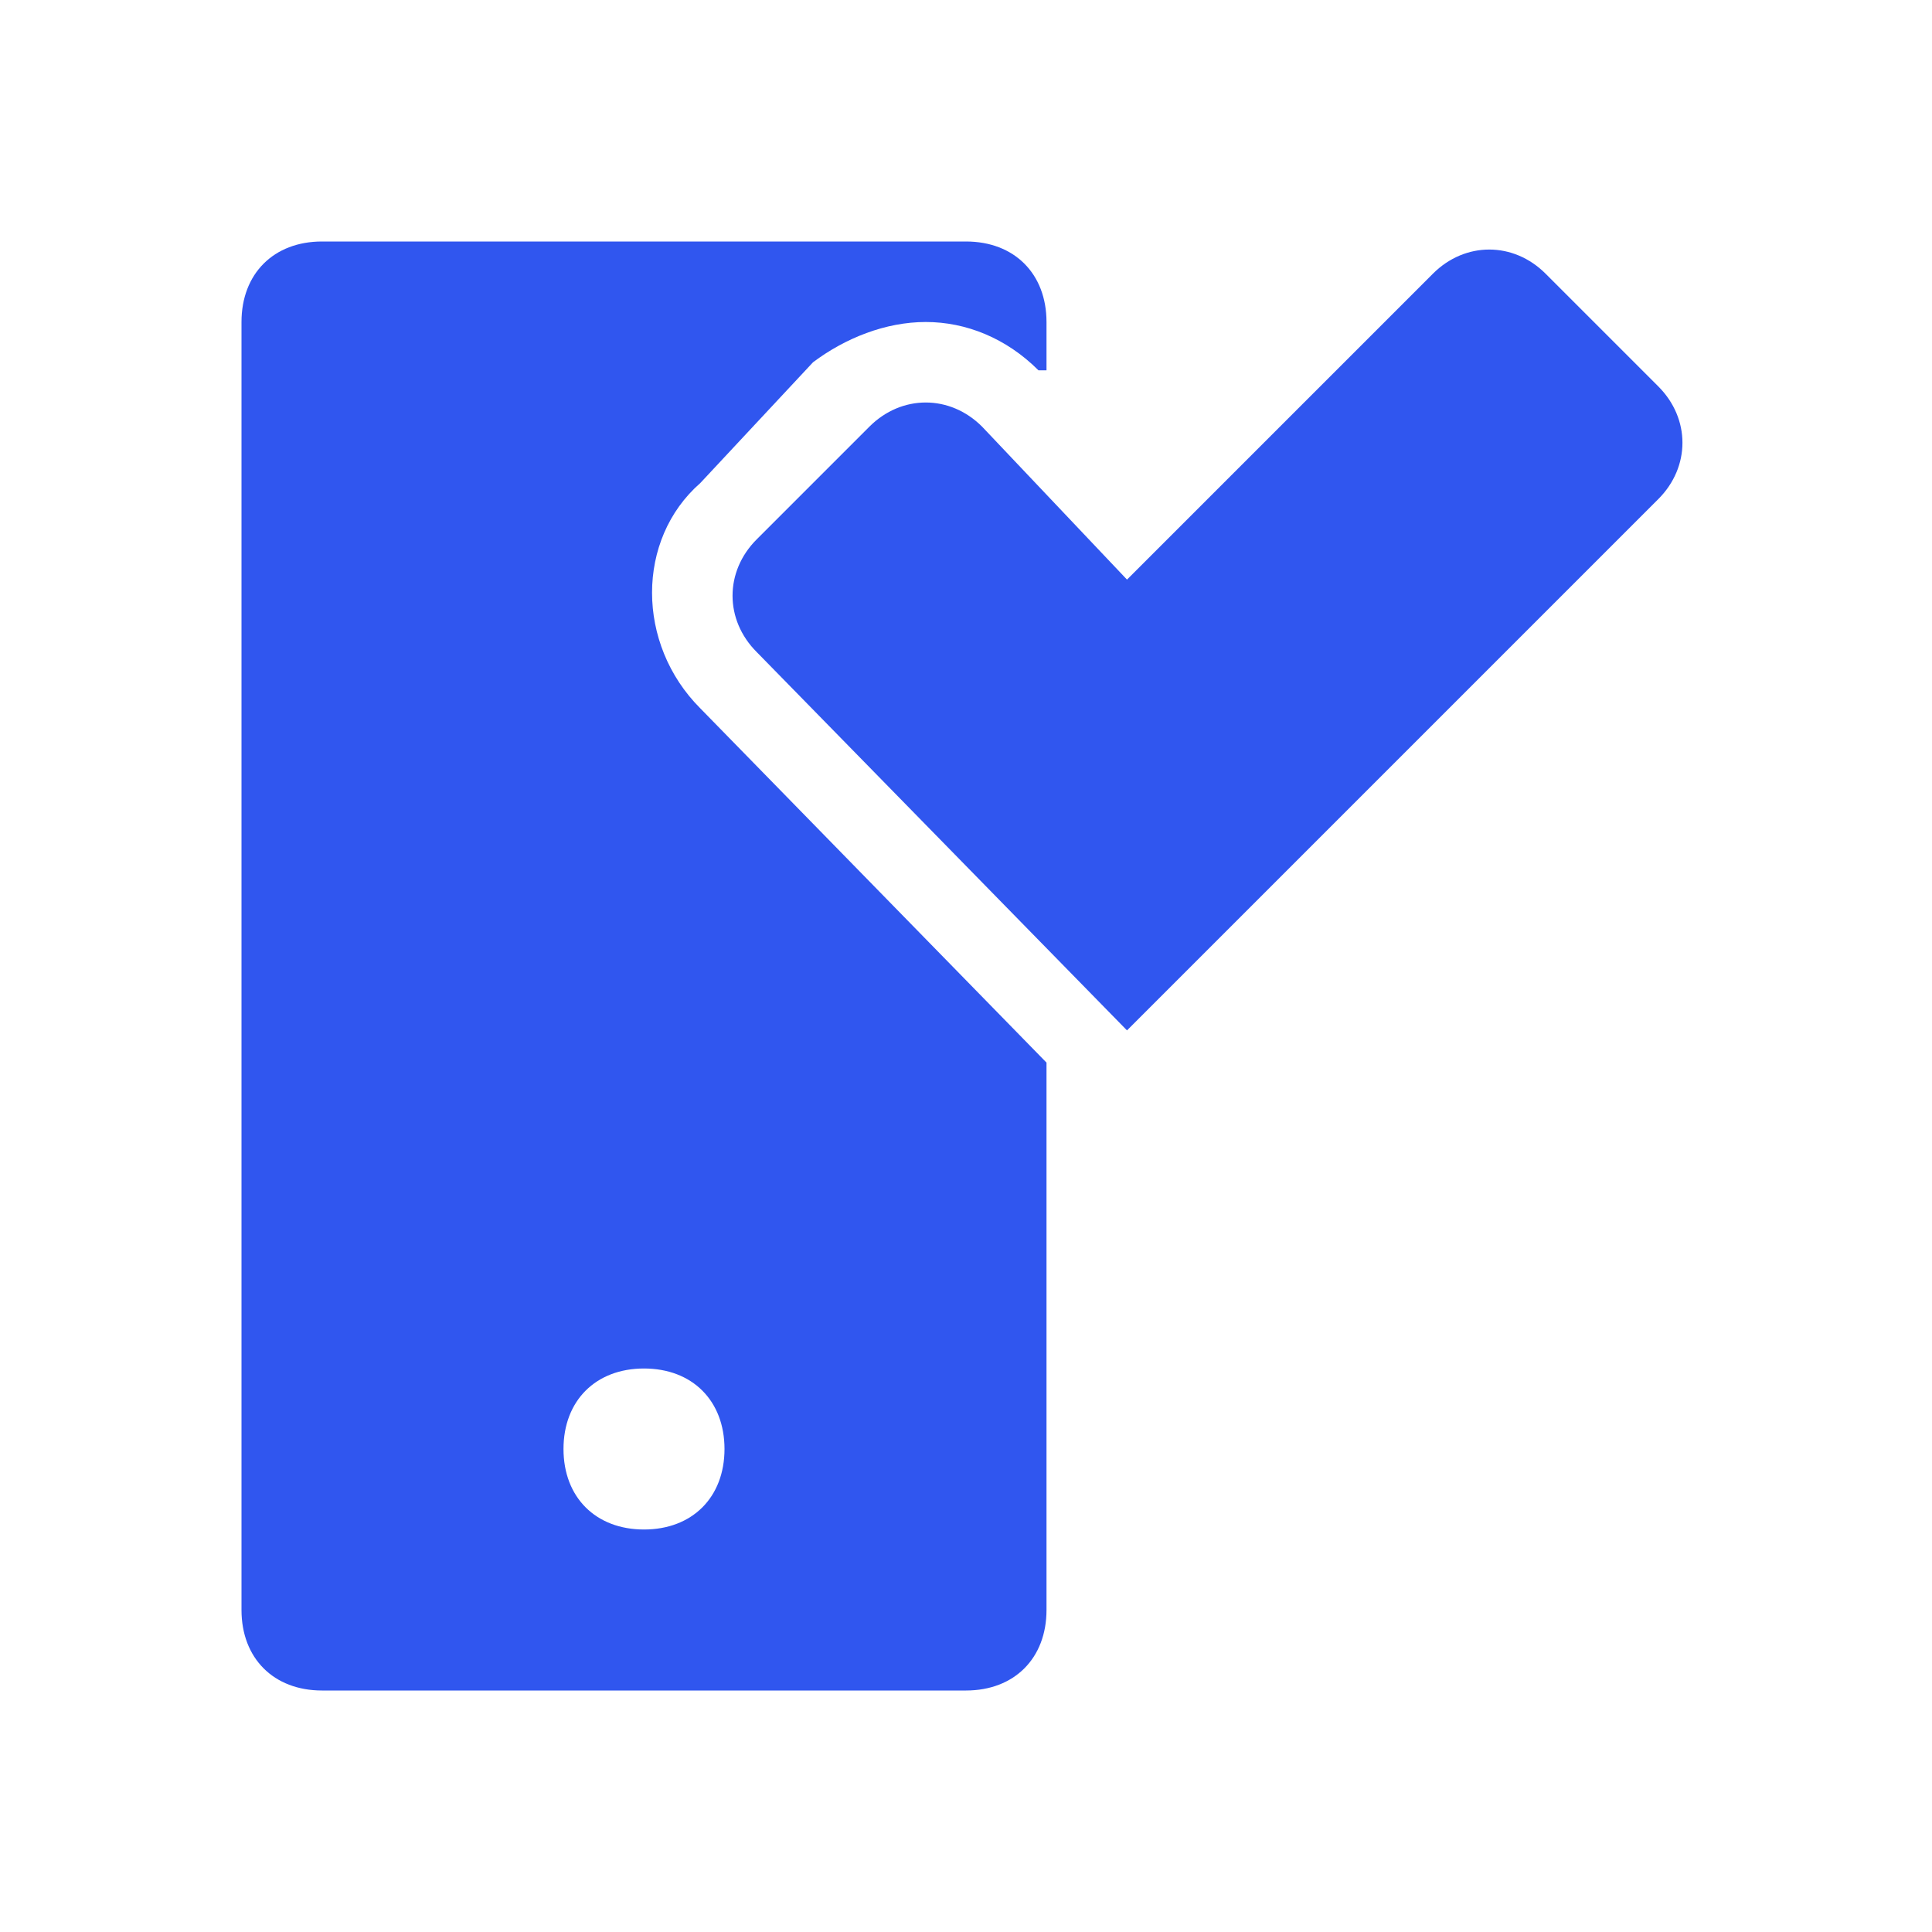
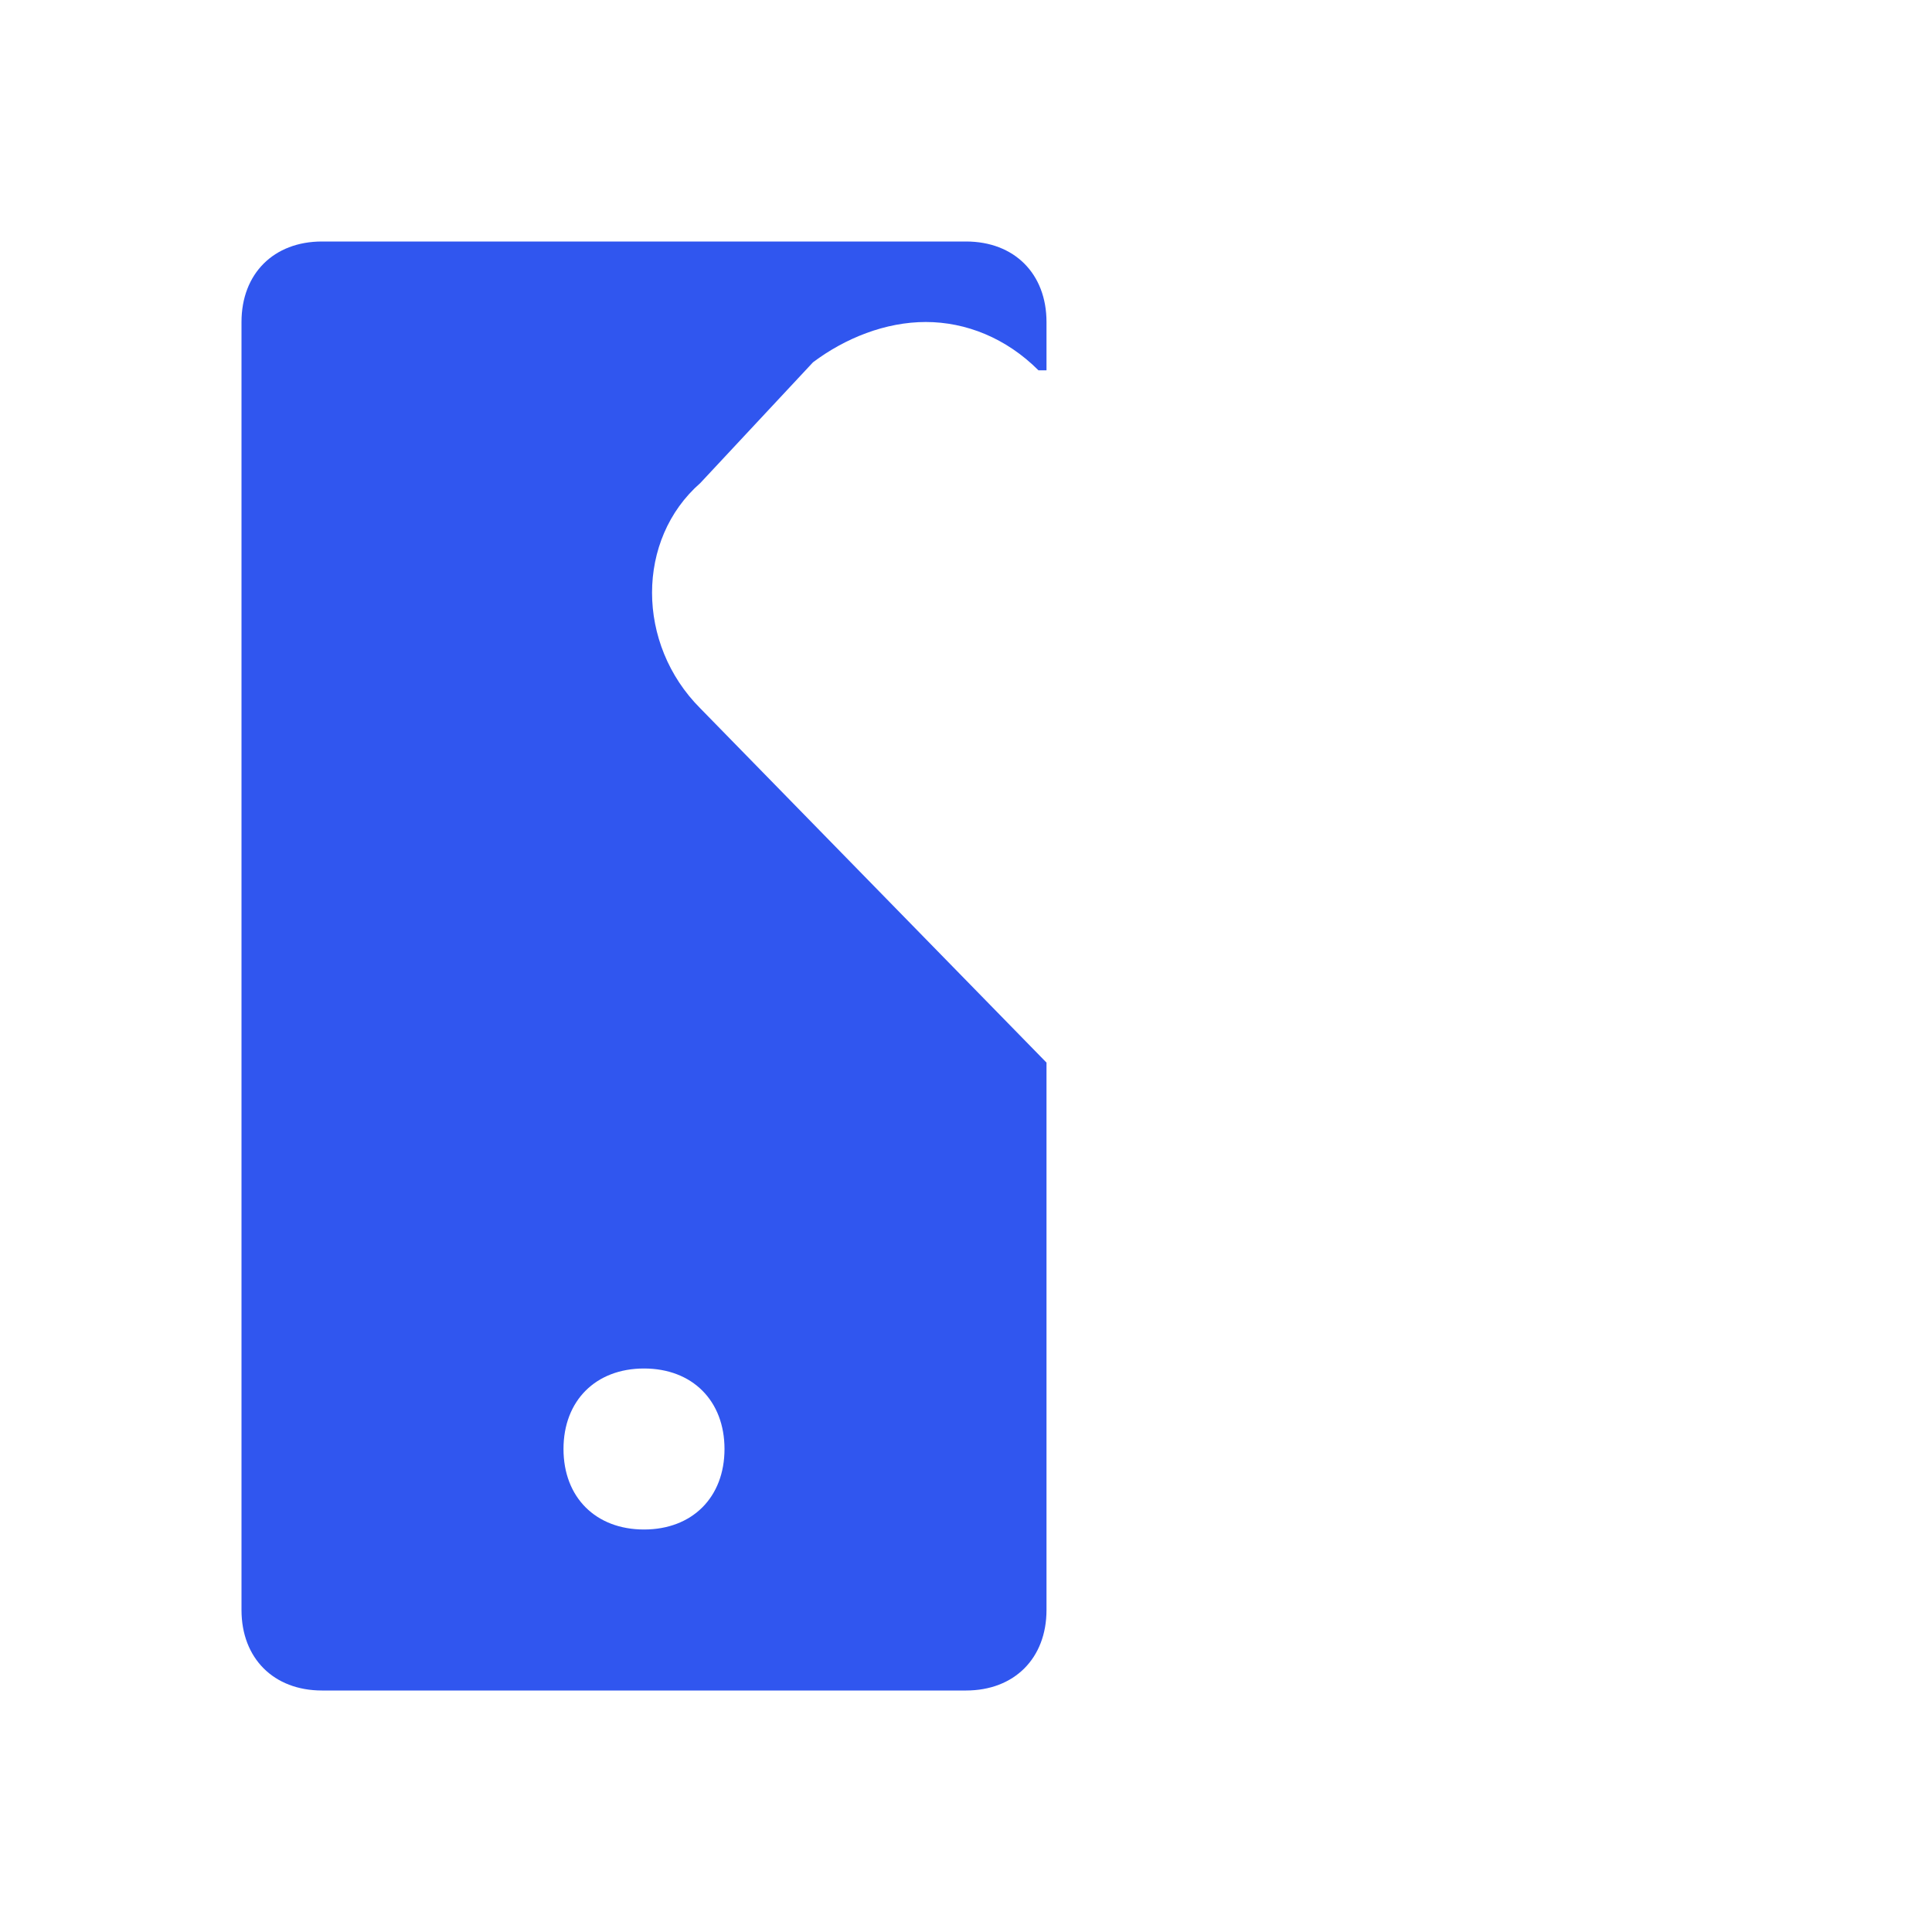
<svg xmlns="http://www.w3.org/2000/svg" version="1.1" id="Layer_1" x="0px" y="0px" viewBox="0 0 24 24" style="enable-background:new 0 0 24 24;" xml:space="preserve">
  <style type="text/css">
	.st0{fill-rule:evenodd;clip-rule:evenodd;fill:#3056EF;}
	.st1{fill:#3056EF;}
</style>
  <g>
    <g>
-       <path class="st0" d="M6,18" />
-     </g>
+       </g>
    <g>
-       <path class="st1" d="M14,12.8L9.4,8.1C9,7.7,9,7.1,9.4,6.7l1.4-1.4c0.4-0.4,1-0.4,1.4,0l1.8,1.9l3.8-3.8c0.4-0.4,1-0.4,1.4,0    l1.4,1.4c0.4,0.4,0.4,1,0,1.4L14,12.8z" />
-     </g>
+       </g>
    <path class="st0" d="M10.1,4.5C10.5,4.2,11,4,11.5,4c0.5,0,1,0.2,1.4,0.6L13,4.6V4c0-0.6-0.4-1-1-1H4C3.4,3,3,3.4,3,4v16   c0,0.6,0.4,1,1,1h8c0.6,0,1-0.4,1-1v-6.8L8.7,8.8C7.9,8,7.9,6.7,8.7,6L10.1,4.5z M9,18c0,0.6-0.4,1-1,1s-1-0.4-1-1s0.4-1,1-1   S9,17.4,9,18z" />
  </g>
</svg>